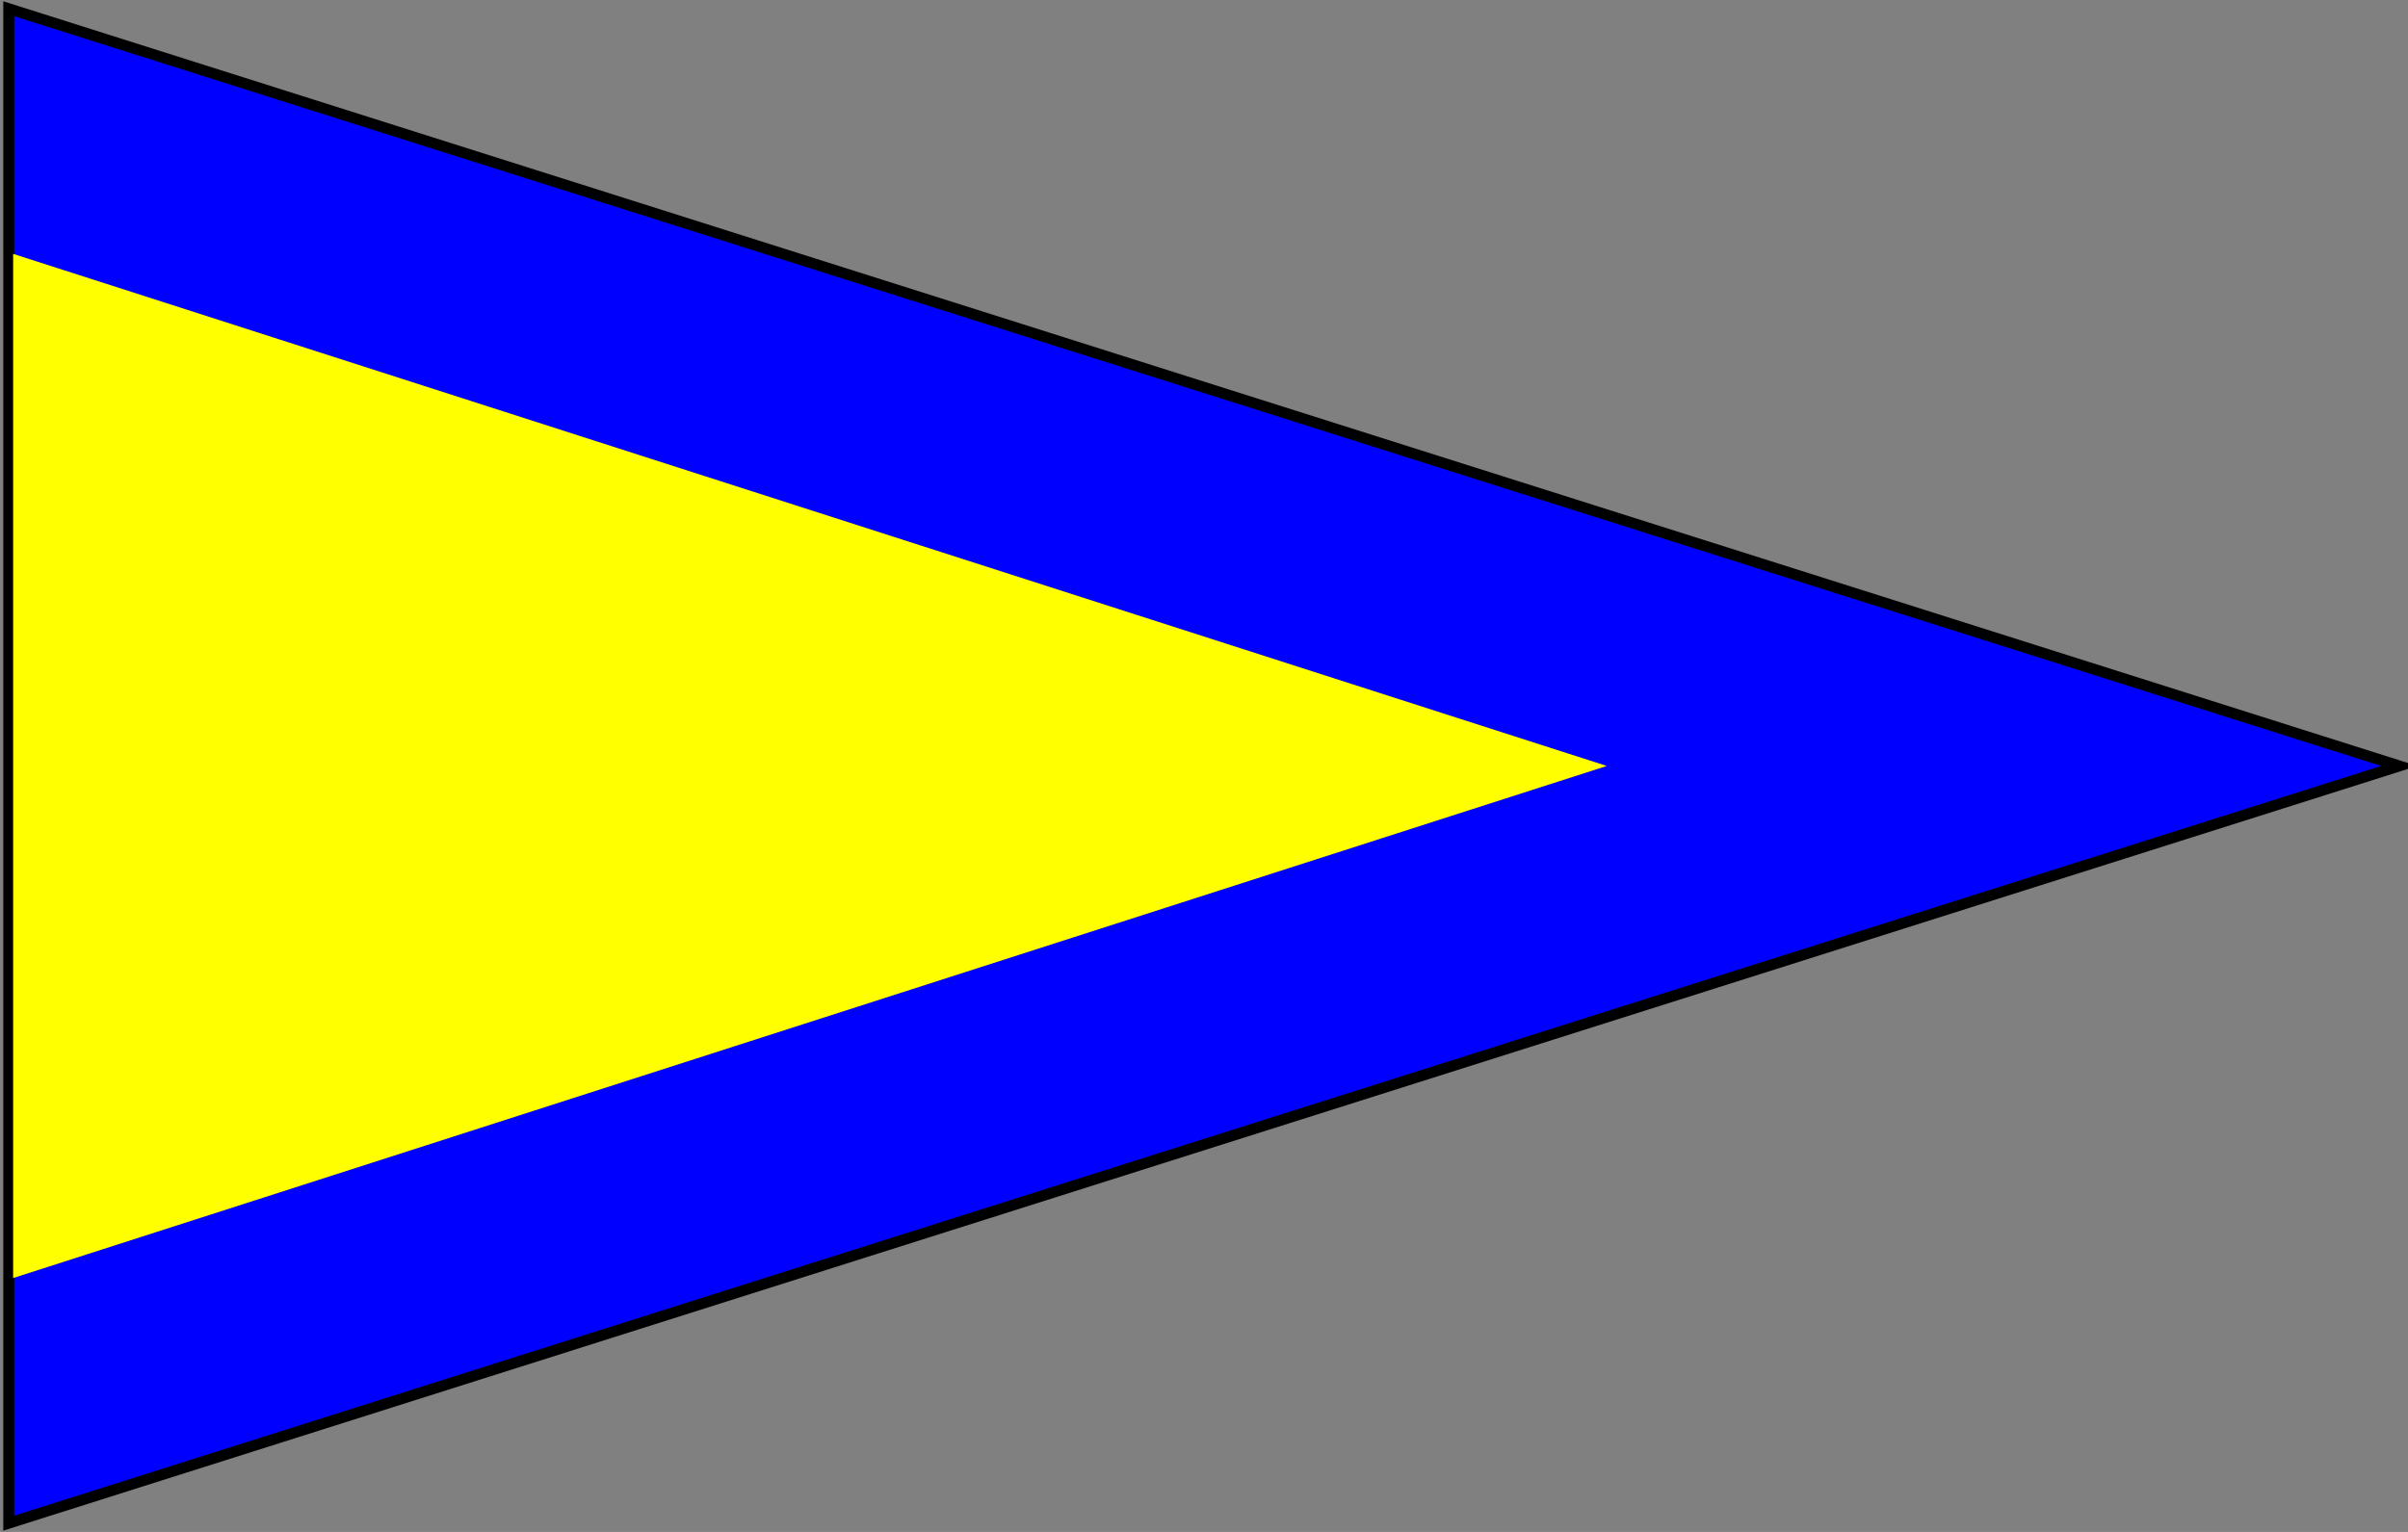
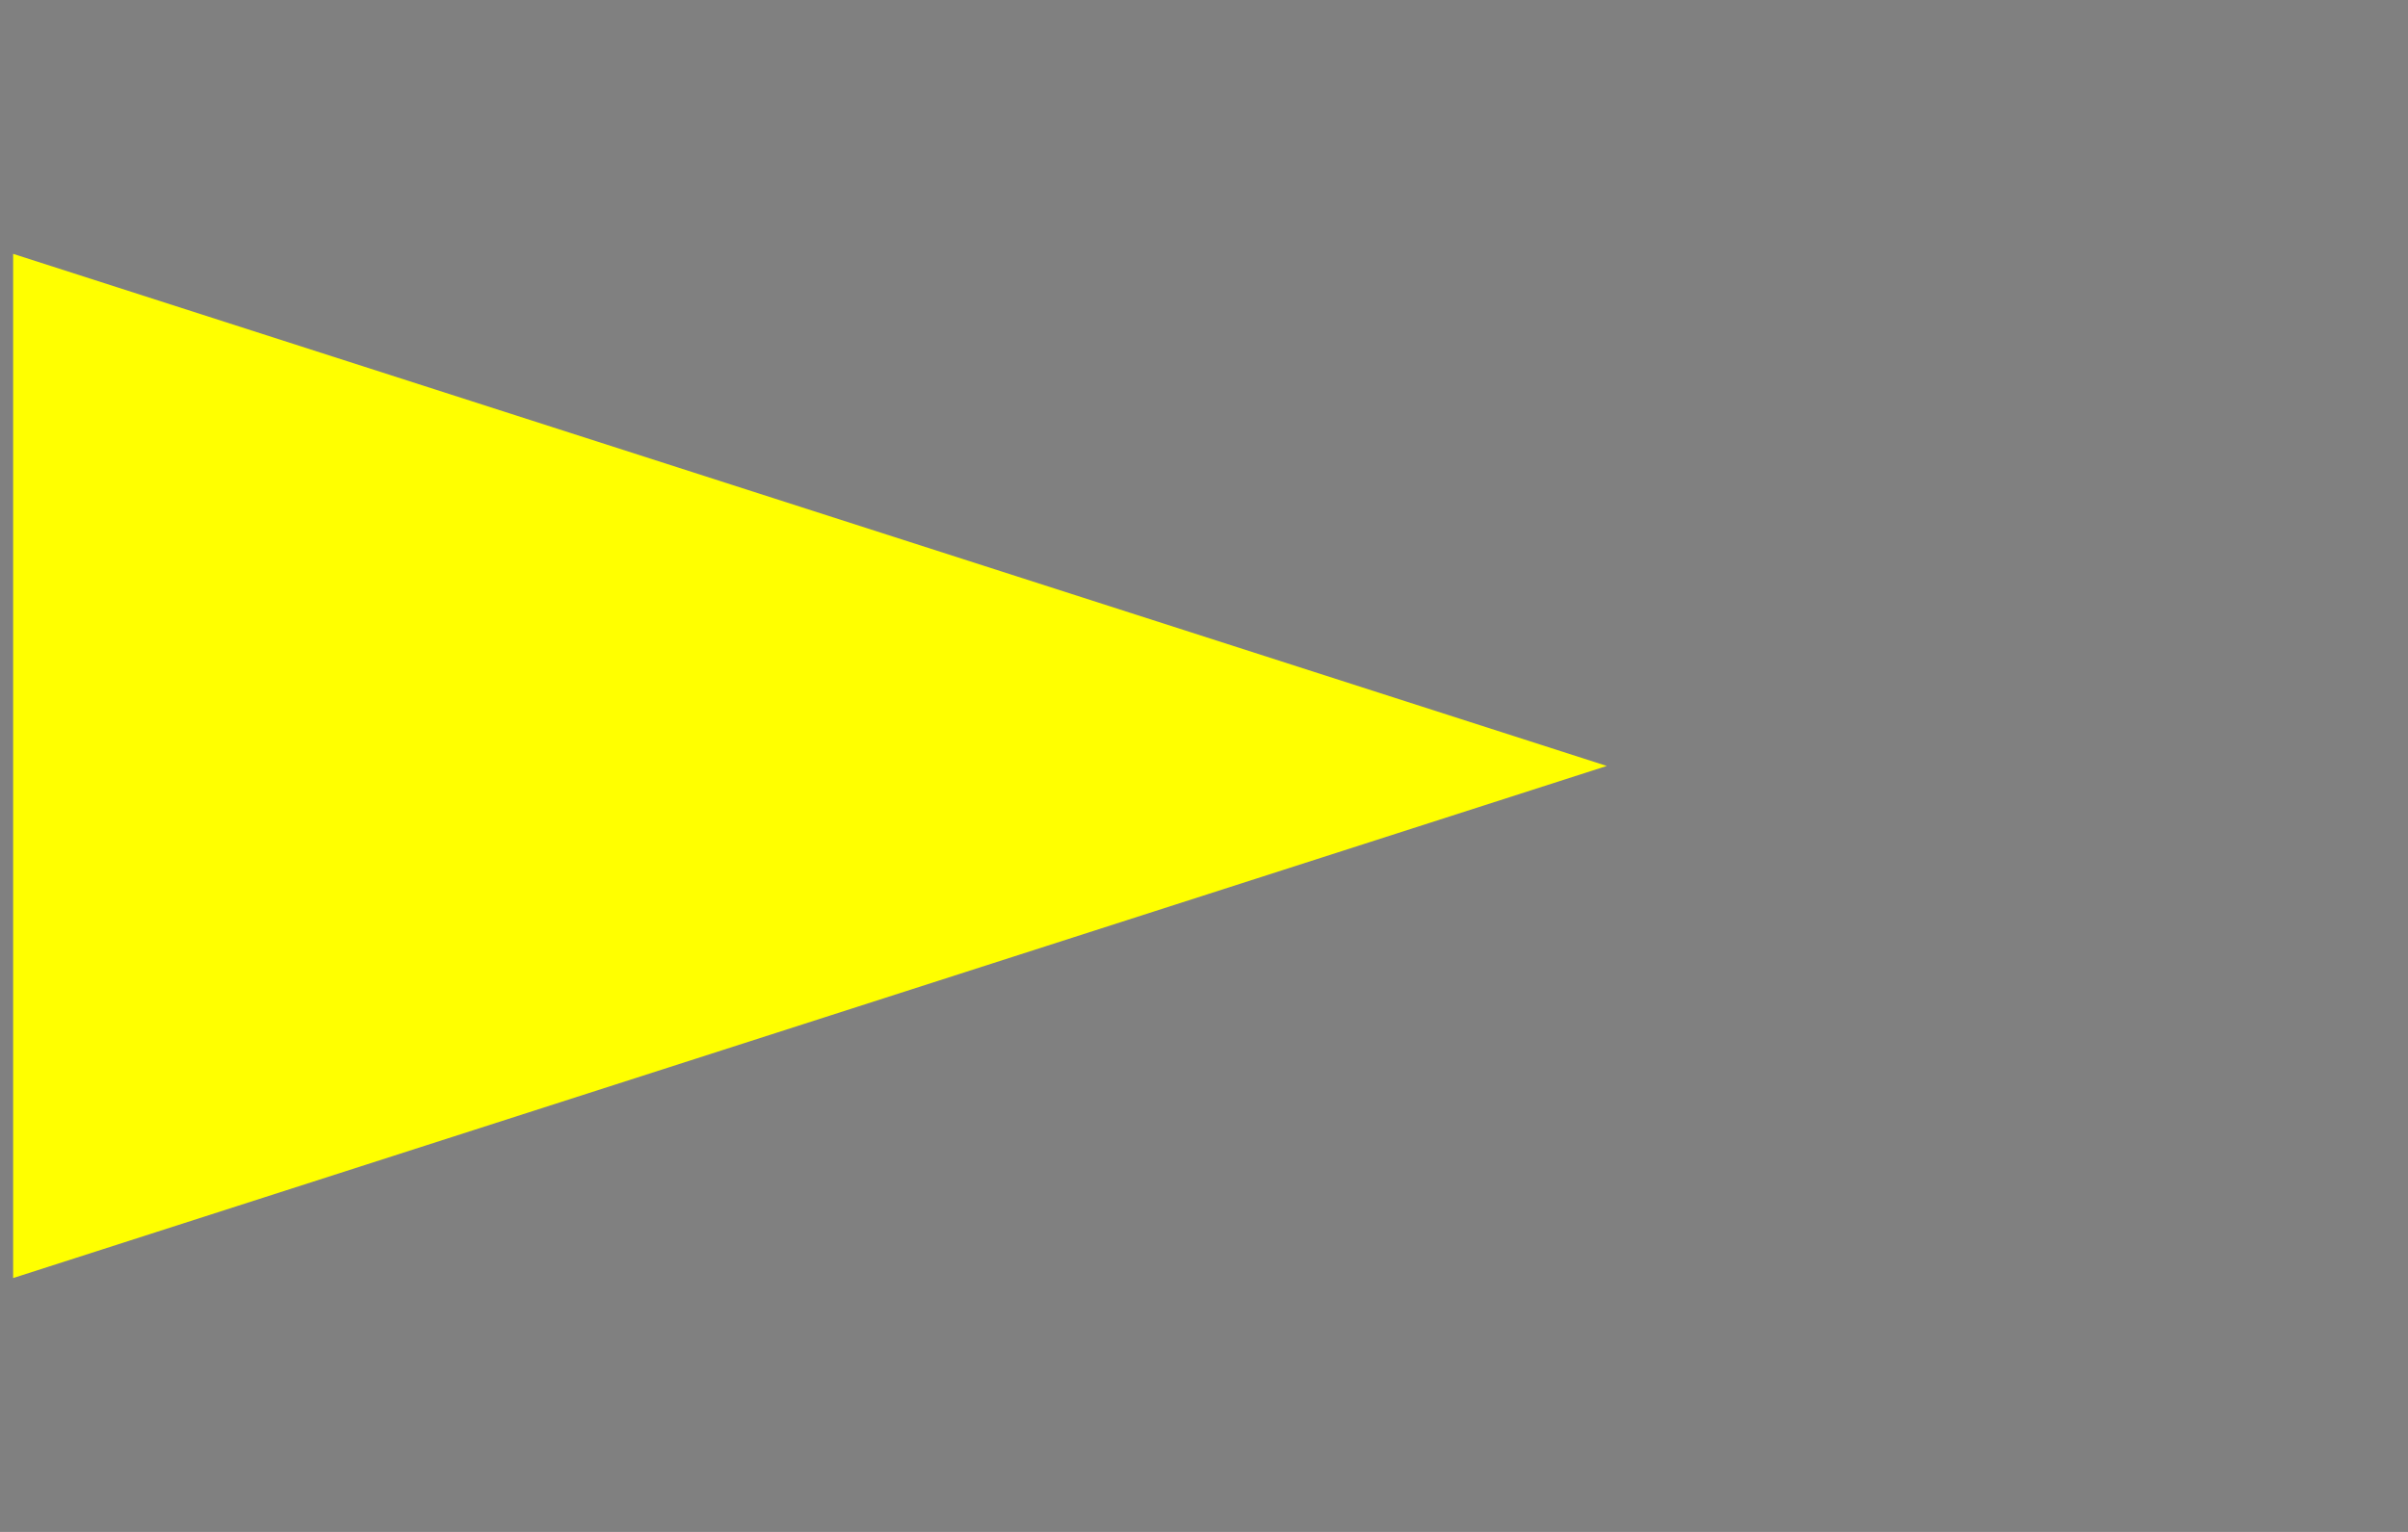
<svg xmlns="http://www.w3.org/2000/svg" width="550" height="350">
  <rect width="100%" height="100%" fill="#808080" stroke="none" />
-   <path d="M2,2 548,175 2,348z" fill="#00f" stroke="#000" stroke-width="2.5" />
  <path d="M 3,58 367,175 3,292" fill="#ff0" />
</svg>